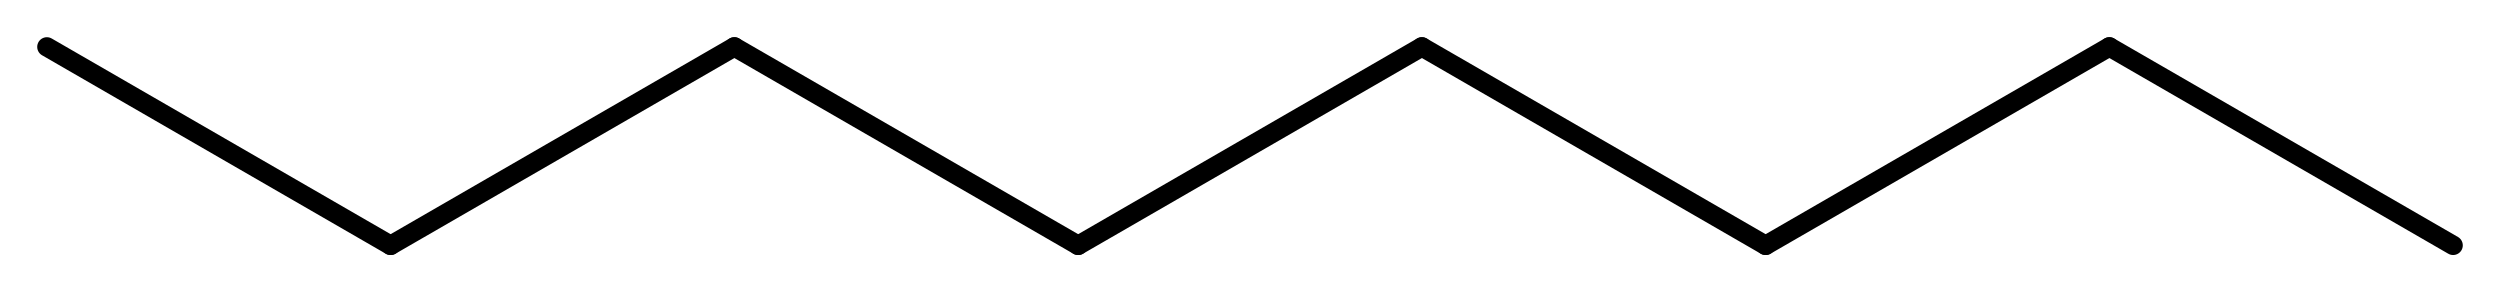
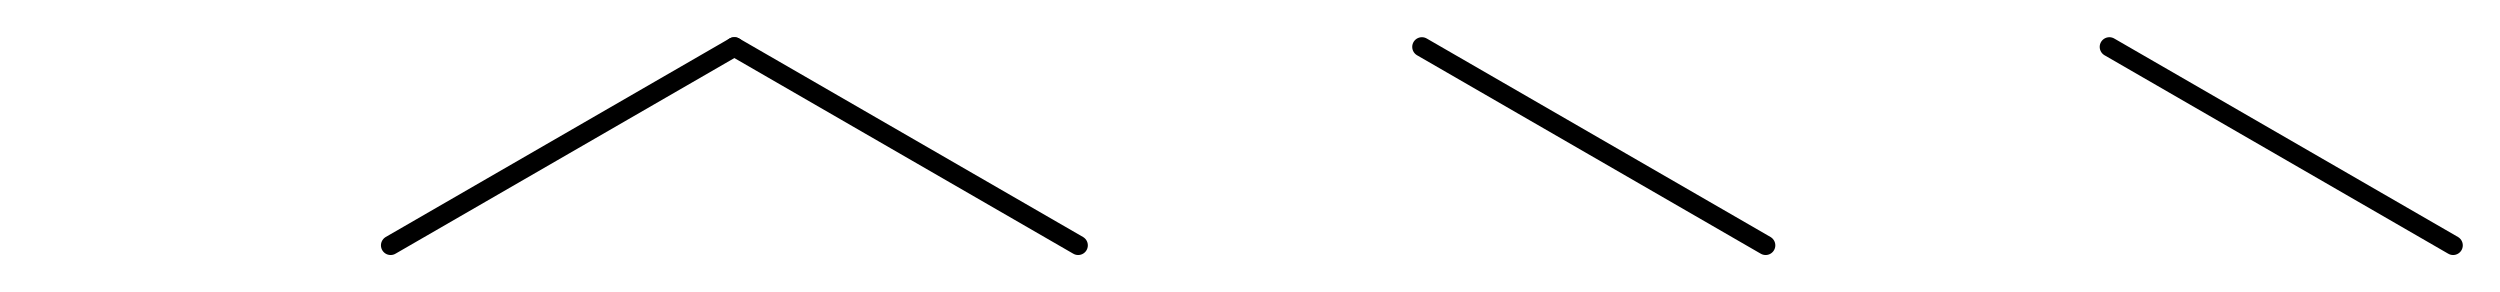
<svg xmlns="http://www.w3.org/2000/svg" version="1.2" width="41.594mm" height="4.862mm" viewBox="0 0 41.594 4.862">
  <desc>Generated by the Chemistry Development Kit (http://github.com/cdk)</desc>
  <g stroke-linecap="round" stroke-linejoin="round" stroke="#000000" stroke-width=".322">
-     <rect x=".0" y=".0" width="42.0" height="5.0" fill="#FFFFFF" stroke="none" />
    <g id="mol1" class="mol">
-       <line id="mol1bnd1" class="bond" x1=".78" y1=".78" x2="6.499" y2="4.082" />
      <line id="mol1bnd2" class="bond" x1="6.499" y1="4.082" x2="12.218" y2=".78" />
      <line id="mol1bnd3" class="bond" x1="12.218" y1=".78" x2="17.938" y2="4.082" />
-       <line id="mol1bnd4" class="bond" x1="17.938" y1="4.082" x2="23.657" y2=".78" />
      <line id="mol1bnd5" class="bond" x1="23.657" y1=".78" x2="29.376" y2="4.082" />
-       <line id="mol1bnd6" class="bond" x1="29.376" y1="4.082" x2="35.095" y2=".78" />
      <line id="mol1bnd7" class="bond" x1="35.095" y1=".78" x2="40.814" y2="4.082" />
    </g>
  </g>
</svg>